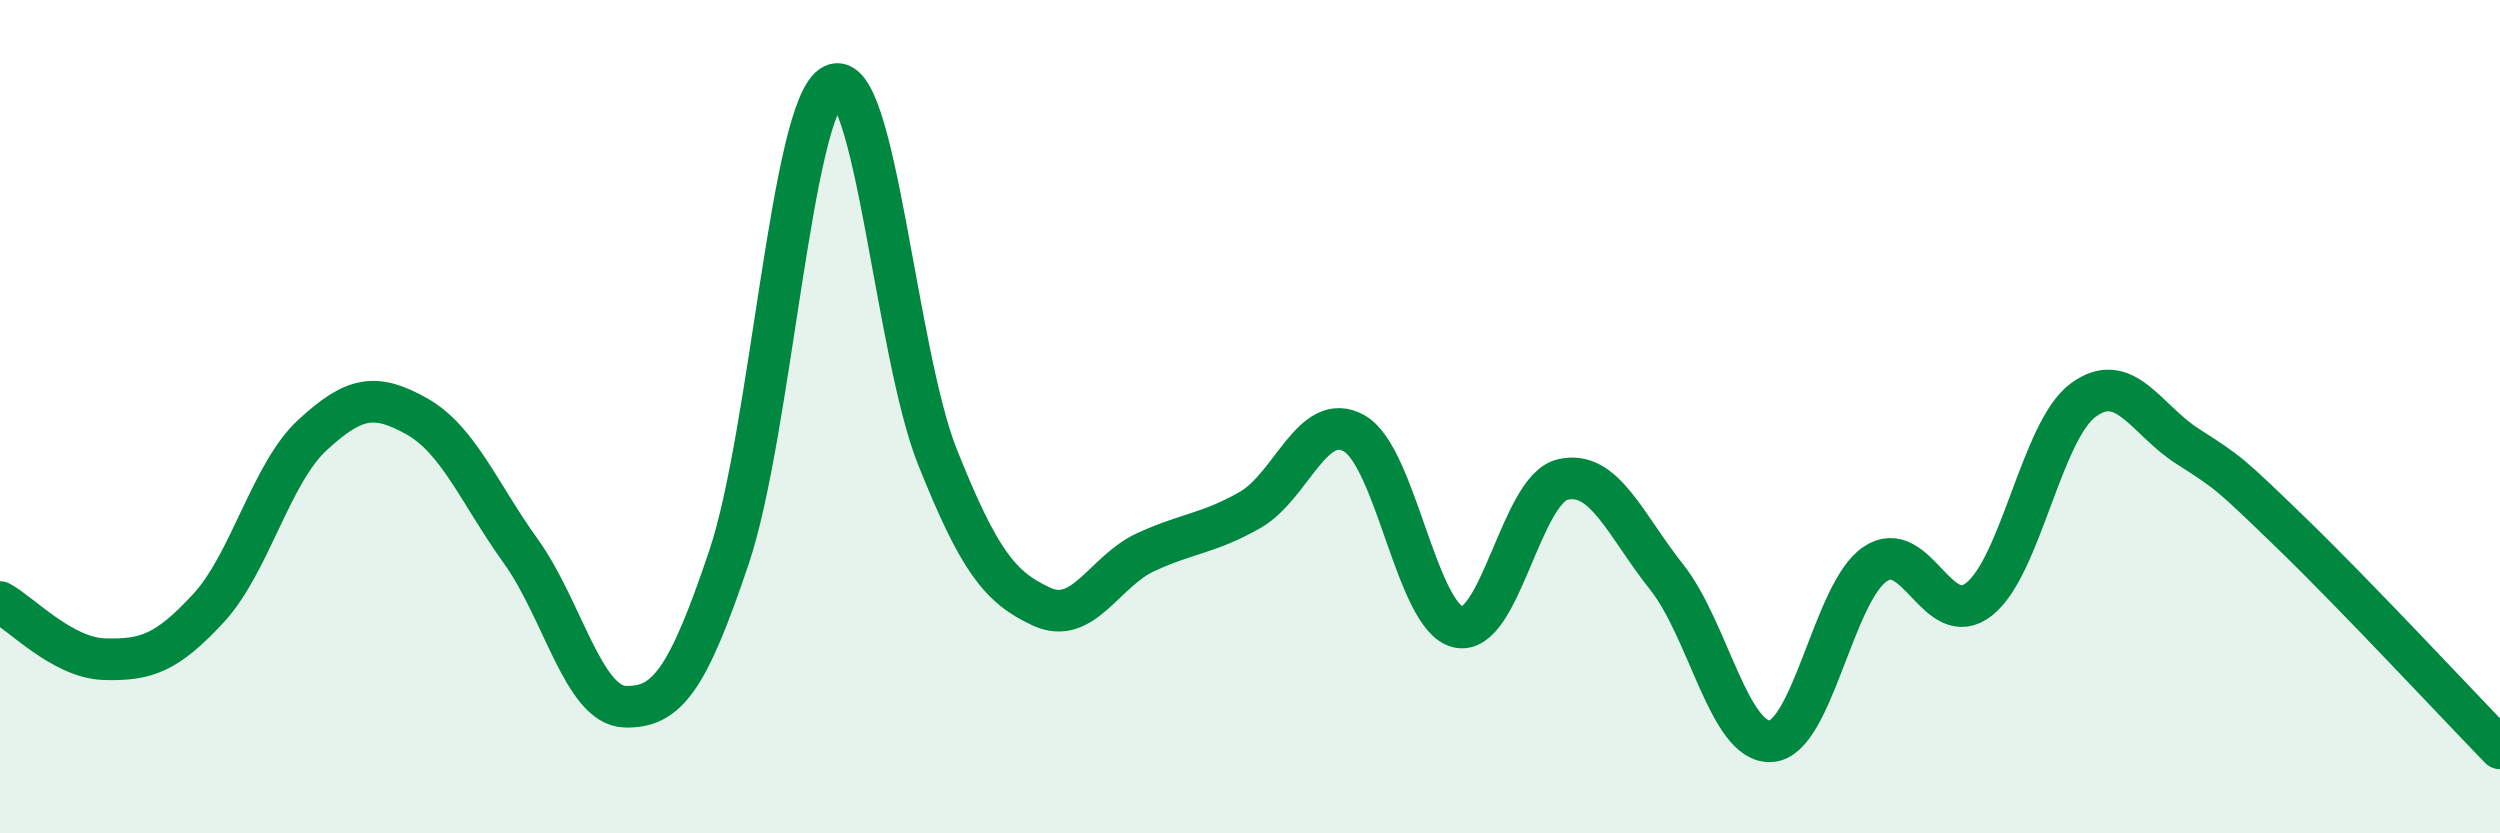
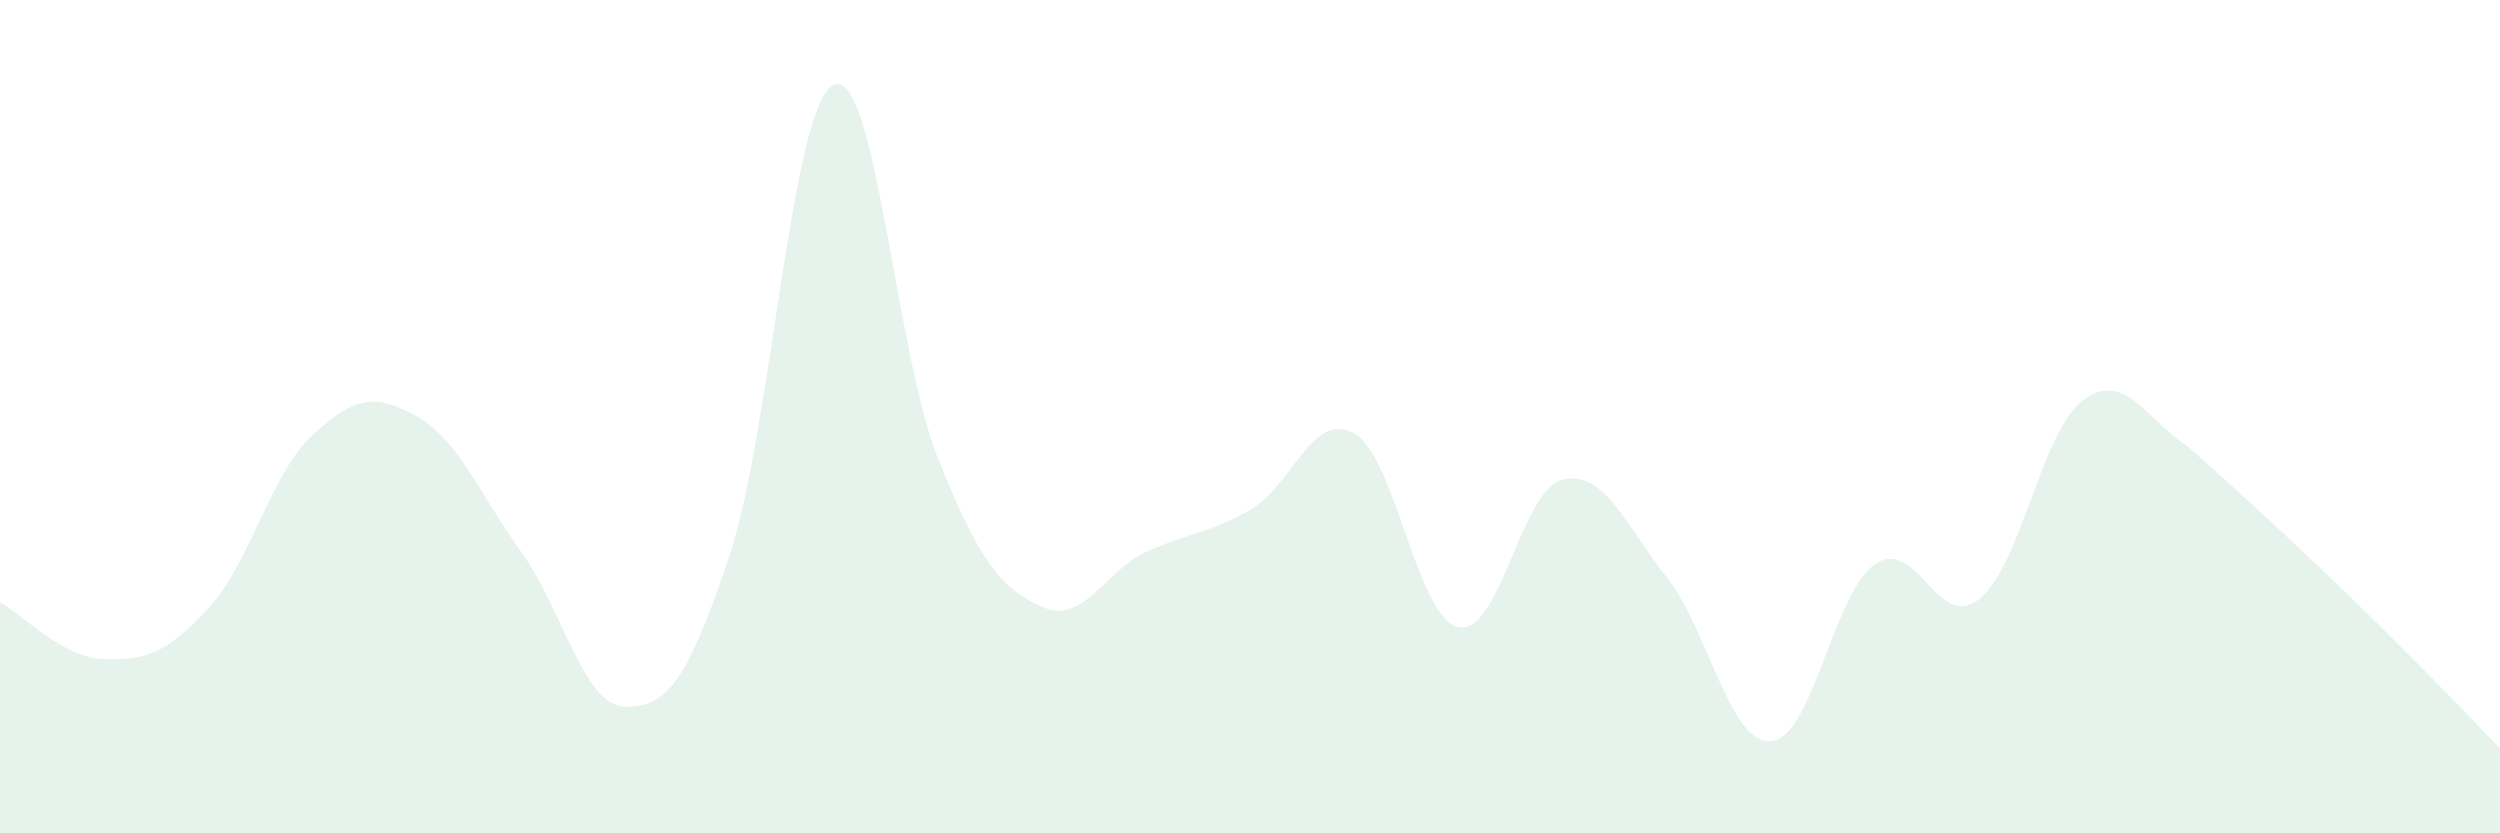
<svg xmlns="http://www.w3.org/2000/svg" width="60" height="20" viewBox="0 0 60 20">
-   <path d="M 0,14.45 C 0.5,14.72 1.5,15.79 2.5,15.82 C 3.5,15.85 4,15.68 5,14.6 C 6,13.52 6.5,11.36 7.5,10.44 C 8.5,9.52 9,9.43 10,9.99 C 11,10.55 11.5,11.84 12.5,13.23 C 13.5,14.62 14,16.93 15,16.96 C 16,16.99 16.5,16.34 17.5,13.36 C 18.5,10.38 19,2.52 20,2.04 C 21,1.56 21.5,8.47 22.5,10.97 C 23.5,13.47 24,14.1 25,14.56 C 26,15.02 26.5,13.71 27.5,13.25 C 28.5,12.79 29,12.81 30,12.24 C 31,11.67 31.5,9.84 32.5,10.4 C 33.5,10.96 34,14.83 35,15.05 C 36,15.27 36.5,11.75 37.5,11.51 C 38.5,11.27 39,12.59 40,13.85 C 41,15.11 41.5,17.85 42.5,17.79 C 43.5,17.73 44,14.22 45,13.54 C 46,12.86 46.5,15.17 47.5,14.38 C 48.5,13.59 49,10.33 50,9.6 C 51,8.87 51.5,10.07 52.5,10.71 C 53.5,11.35 53.5,11.35 55,12.8 C 56.5,14.25 59,16.93 60,17.96L60 20L0 20Z" fill="#008740" opacity="0.1" stroke-linecap="round" stroke-linejoin="round" />
-   <path d="M 0,14.45 C 0.5,14.72 1.5,15.79 2.5,15.82 C 3.5,15.85 4,15.68 5,14.6 C 6,13.52 6.5,11.36 7.5,10.44 C 8.5,9.52 9,9.43 10,9.99 C 11,10.55 11.5,11.84 12.5,13.23 C 13.5,14.62 14,16.93 15,16.96 C 16,16.99 16.5,16.34 17.5,13.36 C 18.5,10.38 19,2.52 20,2.04 C 21,1.56 21.5,8.47 22.5,10.97 C 23.5,13.47 24,14.1 25,14.56 C 26,15.02 26.5,13.71 27.5,13.25 C 28.5,12.79 29,12.81 30,12.24 C 31,11.67 31.5,9.84 32.5,10.4 C 33.5,10.96 34,14.83 35,15.05 C 36,15.27 36.5,11.75 37.5,11.51 C 38.5,11.27 39,12.59 40,13.85 C 41,15.11 41.5,17.85 42.5,17.79 C 43.5,17.73 44,14.22 45,13.54 C 46,12.86 46.5,15.17 47.5,14.38 C 48.5,13.59 49,10.33 50,9.6 C 51,8.87 51.5,10.07 52.5,10.71 C 53.5,11.35 53.5,11.35 55,12.8 C 56.5,14.25 59,16.93 60,17.96" stroke="#008740" stroke-width="1" fill="none" stroke-linecap="round" stroke-linejoin="round" />
+   <path d="M 0,14.45 C 0.5,14.72 1.5,15.79 2.5,15.82 C 3.5,15.85 4,15.68 5,14.6 C 6,13.52 6.5,11.36 7.5,10.44 C 8.5,9.52 9,9.43 10,9.99 C 11,10.55 11.5,11.84 12.5,13.23 C 13.5,14.62 14,16.93 15,16.96 C 16,16.99 16.5,16.34 17.5,13.36 C 18.5,10.38 19,2.52 20,2.04 C 21,1.56 21.5,8.47 22.5,10.97 C 23.5,13.47 24,14.1 25,14.56 C 26,15.02 26.5,13.71 27.5,13.25 C 28.5,12.79 29,12.81 30,12.24 C 31,11.67 31.5,9.84 32.5,10.4 C 33.5,10.96 34,14.83 35,15.05 C 36,15.27 36.5,11.75 37.5,11.51 C 38.5,11.27 39,12.59 40,13.85 C 41,15.11 41.5,17.85 42.5,17.79 C 43.5,17.73 44,14.22 45,13.54 C 46,12.86 46.5,15.17 47.5,14.38 C 48.5,13.59 49,10.33 50,9.6 C 51,8.87 51.5,10.07 52.5,10.71 C 56.5,14.25 59,16.93 60,17.96L60 20L0 20Z" fill="#008740" opacity="0.1" stroke-linecap="round" stroke-linejoin="round" />
</svg>